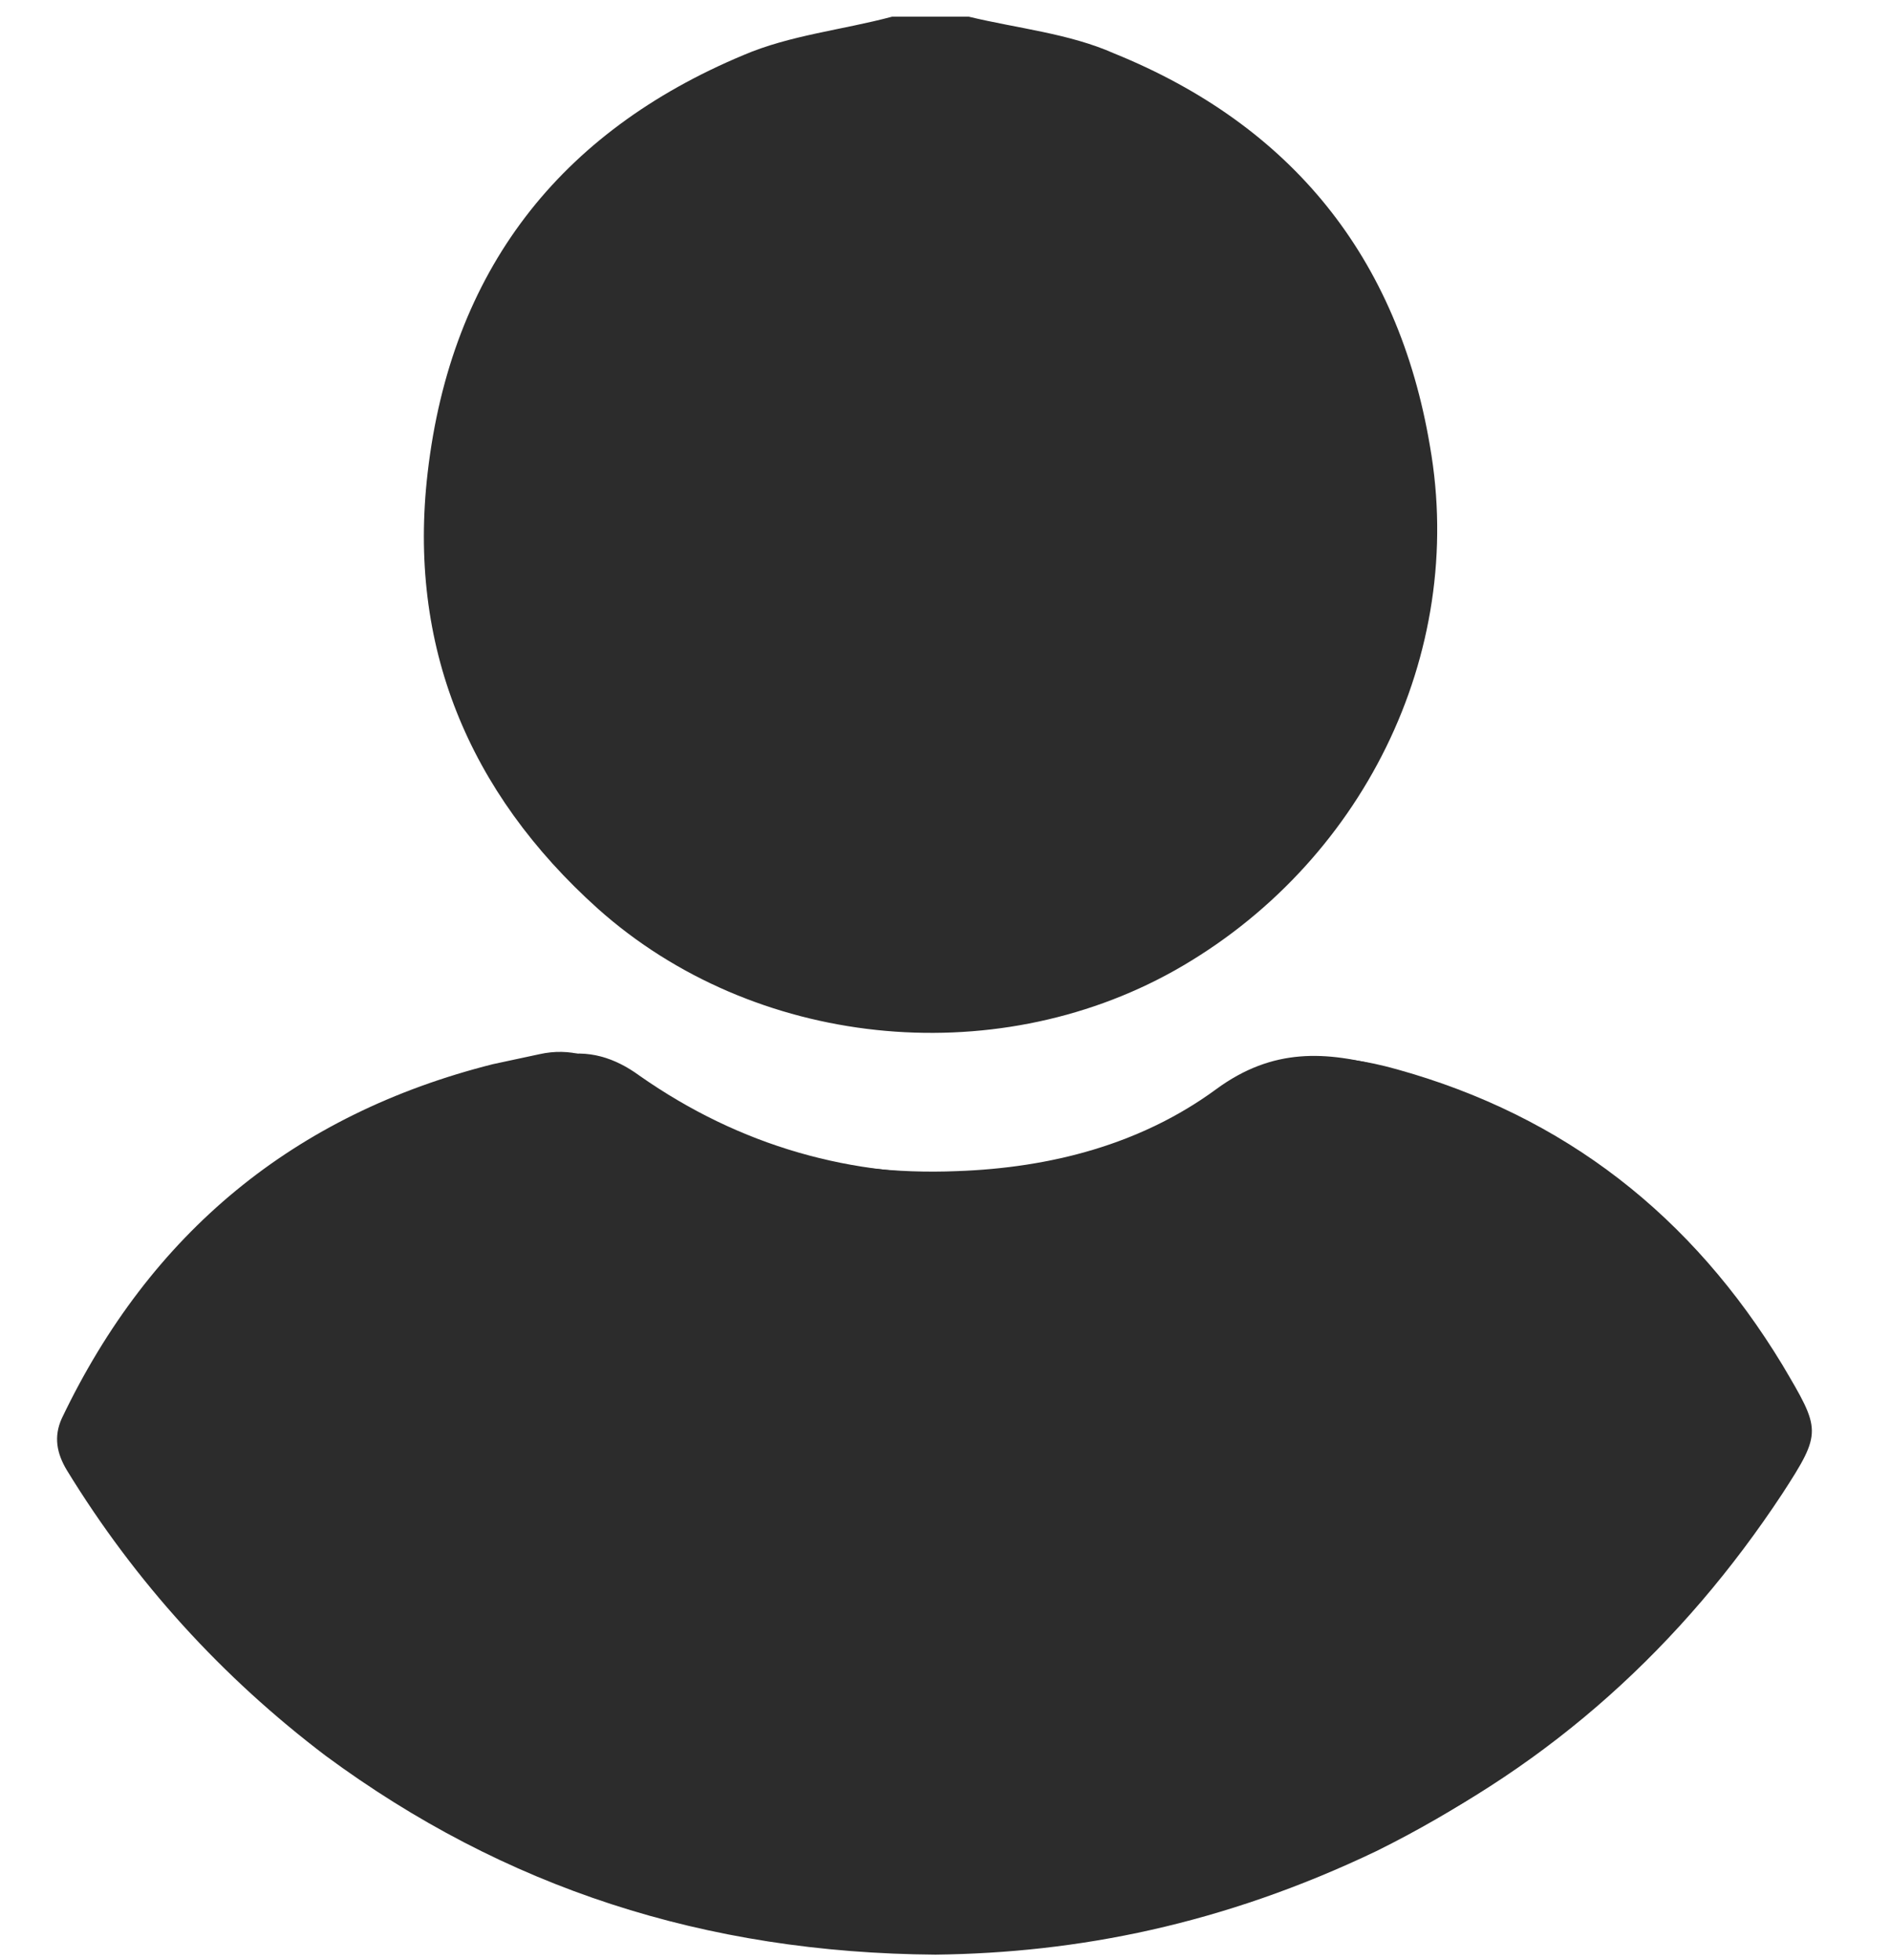
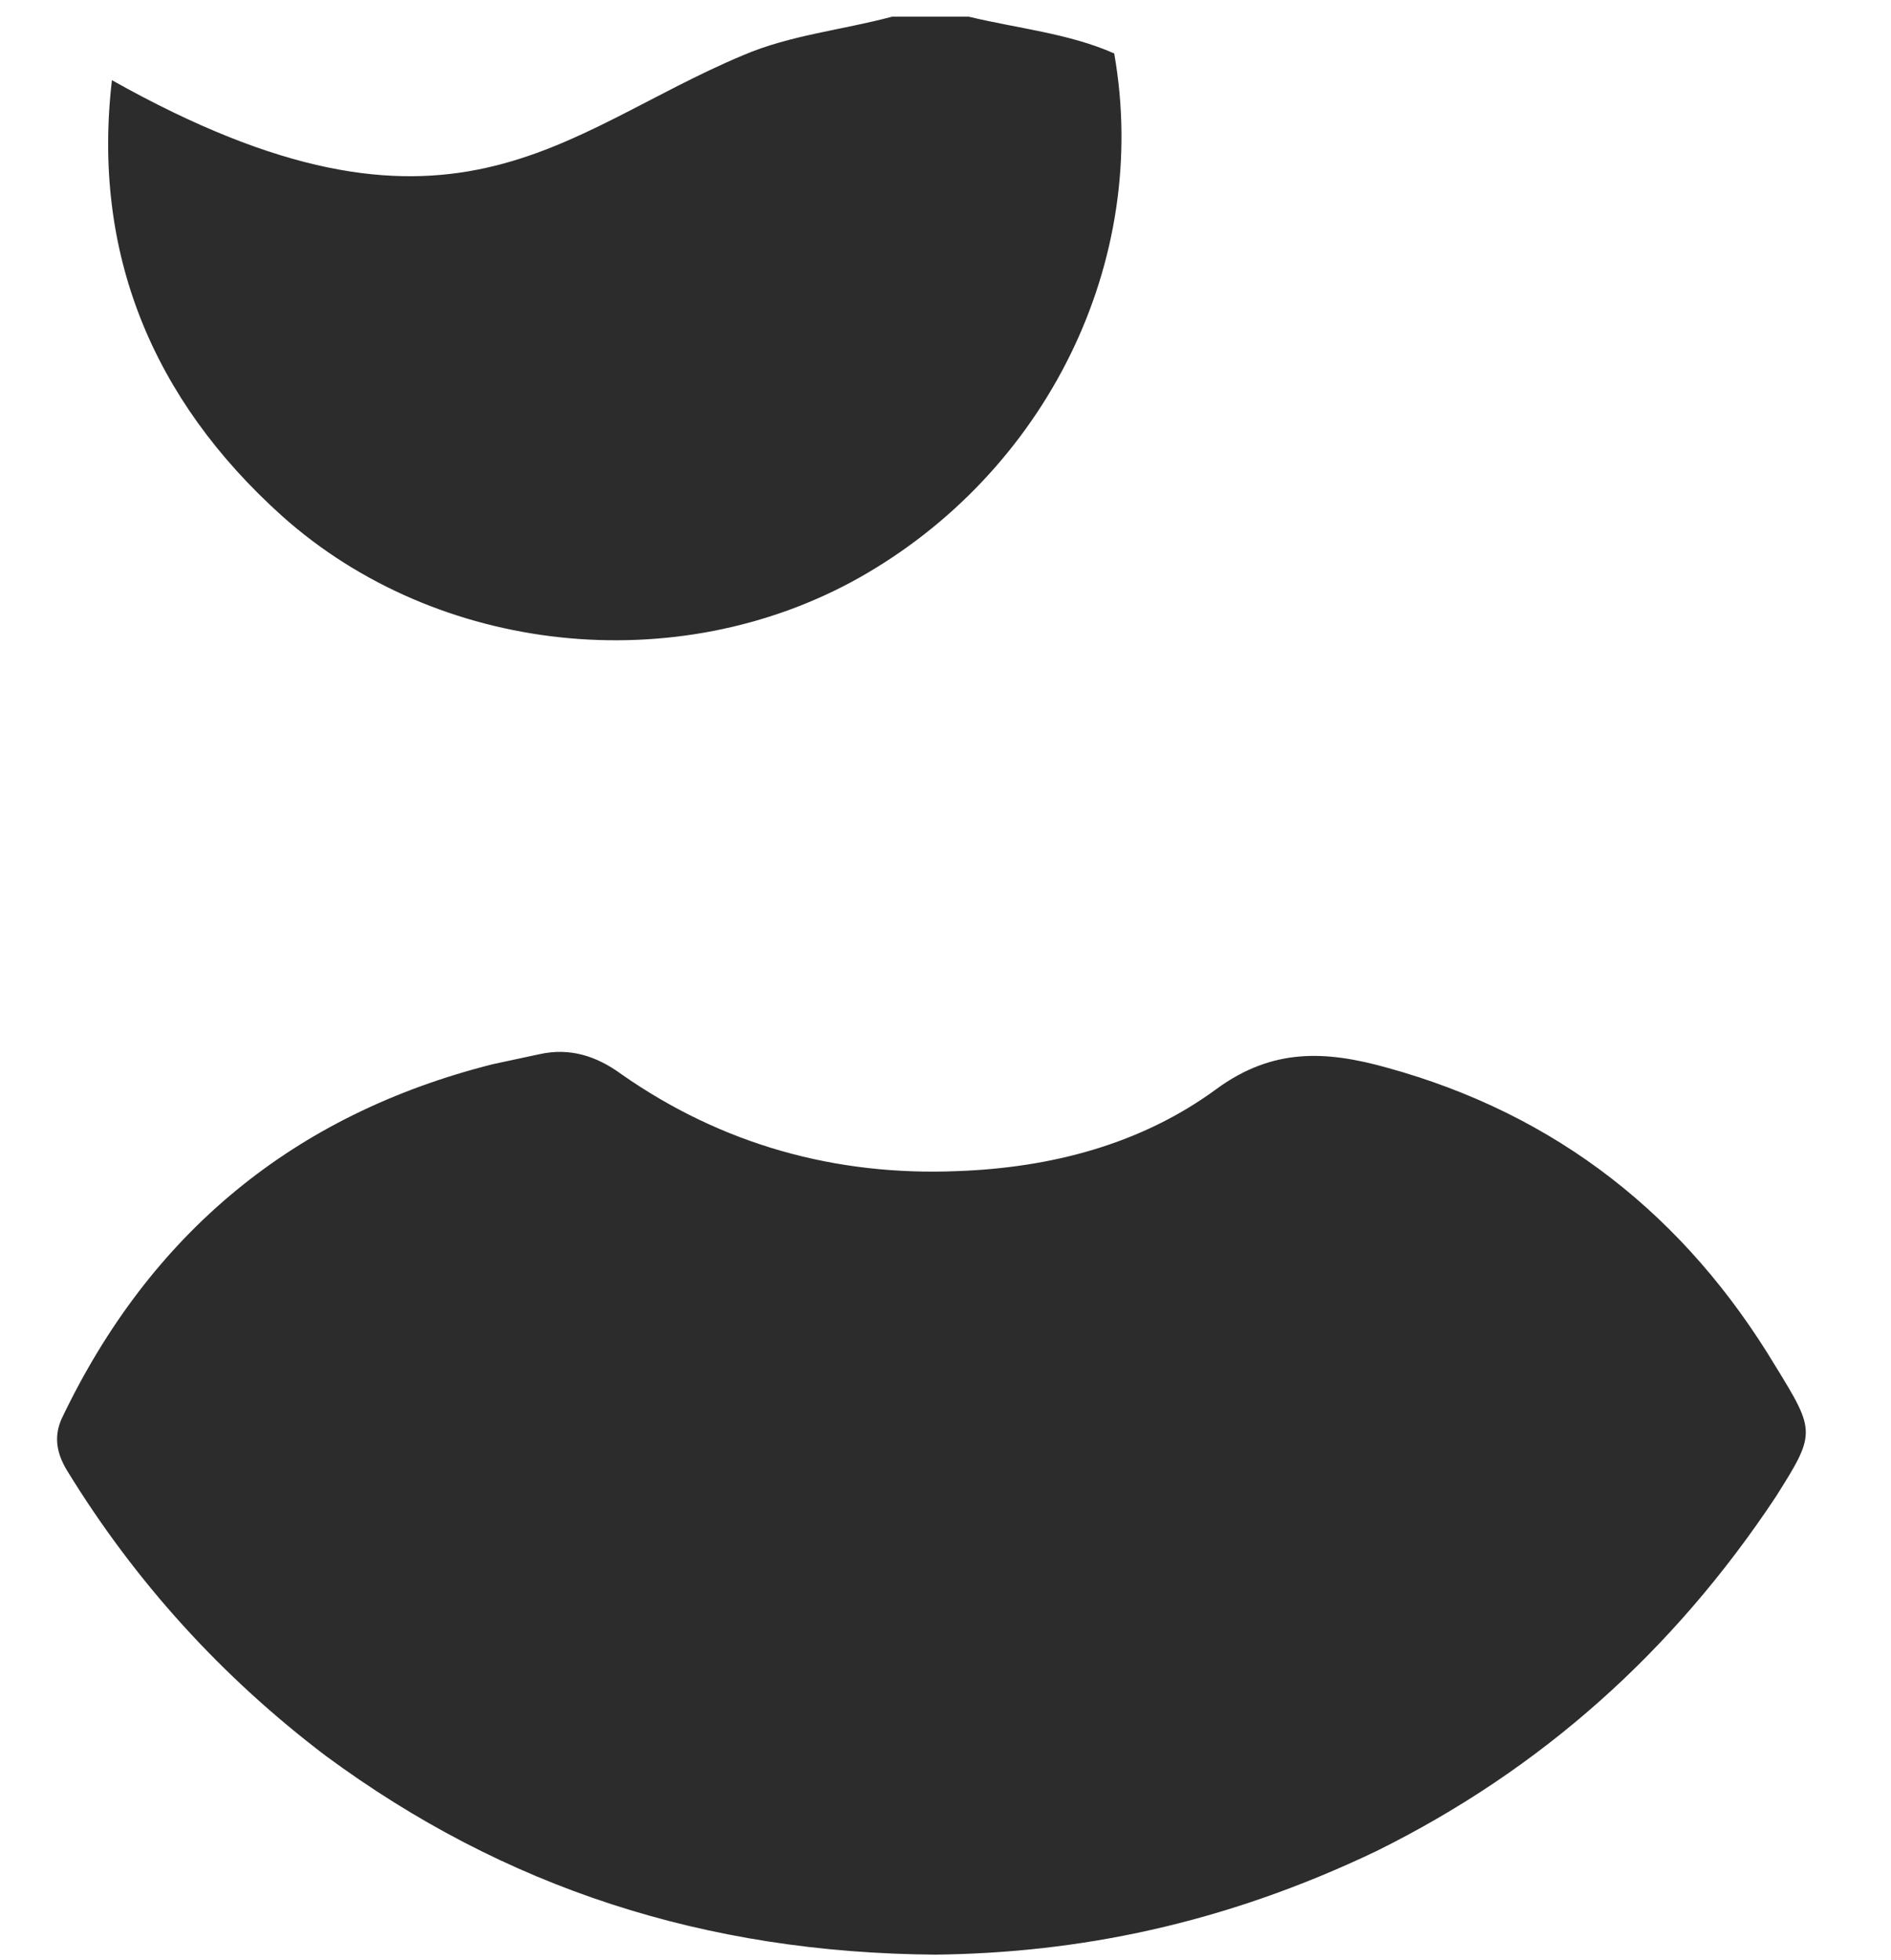
<svg xmlns="http://www.w3.org/2000/svg" version="1.1" id="email" x="0px" y="0px" viewBox="0 0 113.2 117.3" style="enable-background:new 0 0 113.2 117.3;" xml:space="preserve">
  <style type="text/css">
	.st0{fill:#2C2C2C;}
</style>
  <g>
-     <path class="st0" d="M57,116.6c-13.6-0.1-25.6-3.9-36.2-11.8c-6.2-4.6-11.4-10.3-15.5-16.9c-0.6-1-0.8-2-0.3-3.1   c5.2-11,13.7-18,25.6-21c0.9-0.2,1.8-0.4,2.8-0.6c1.8-0.4,3.4,0.1,4.9,1.2c6,4.2,12.7,6.1,19.9,5.8c5.5-0.2,10.9-1.6,15.3-4.9   C76.8,62.9,80,63,83.6,64c10.1,2.8,17.7,8.8,23.1,17.7c2.3,3.9,2.4,4,0,7.7c-6,9.1-13.8,16.2-23.7,21C74,114.9,65.3,116.5,57,116.6   z" />
-     <path class="st0" d="M58,1c2.9,0.7,6,1,8.7,2.2c10.6,4.3,17,12.2,18.9,23.5c2.2,12.5-4.1,25.1-15.3,31.4   c-10.9,6.1-25.2,4.6-34.5-3.7c-7.8-7-11.4-15.8-10.2-26.1C27,16.2,33.5,7.9,44.5,3.3c2.8-1.2,5.9-1.5,8.9-2.3C54.9,1,56.4,1,58,1z" />
+     <path class="st0" d="M58,1c2.9,0.7,6,1,8.7,2.2c2.2,12.5-4.1,25.1-15.3,31.4   c-10.9,6.1-25.2,4.6-34.5-3.7c-7.8-7-11.4-15.8-10.2-26.1C27,16.2,33.5,7.9,44.5,3.3c2.8-1.2,5.9-1.5,8.9-2.3C54.9,1,56.4,1,58,1z" />
    <path class="st0" d="M56,117c-13.8-0.1-25.8-4-36.5-11.9C13.3,100.4,8.1,94.7,4,88c-0.6-1-0.8-2-0.3-3.1   c5.3-11.1,13.9-18.2,25.8-21.2c0.9-0.2,1.9-0.4,2.8-0.6c1.8-0.4,3.4,0.1,4.9,1.2c6,4.2,12.8,6.1,20.1,5.8c5.6-0.2,11-1.6,15.5-4.9   c3.4-2.5,6.6-2.3,10.2-1.3c10.2,2.8,17.9,8.9,23.3,17.9c2.4,3.9,2.4,4,0,7.8c-6.1,9.2-14,16.3-23.9,21.2   C73.2,115.2,64.5,116.9,56,117z" />
  </g>
</svg>